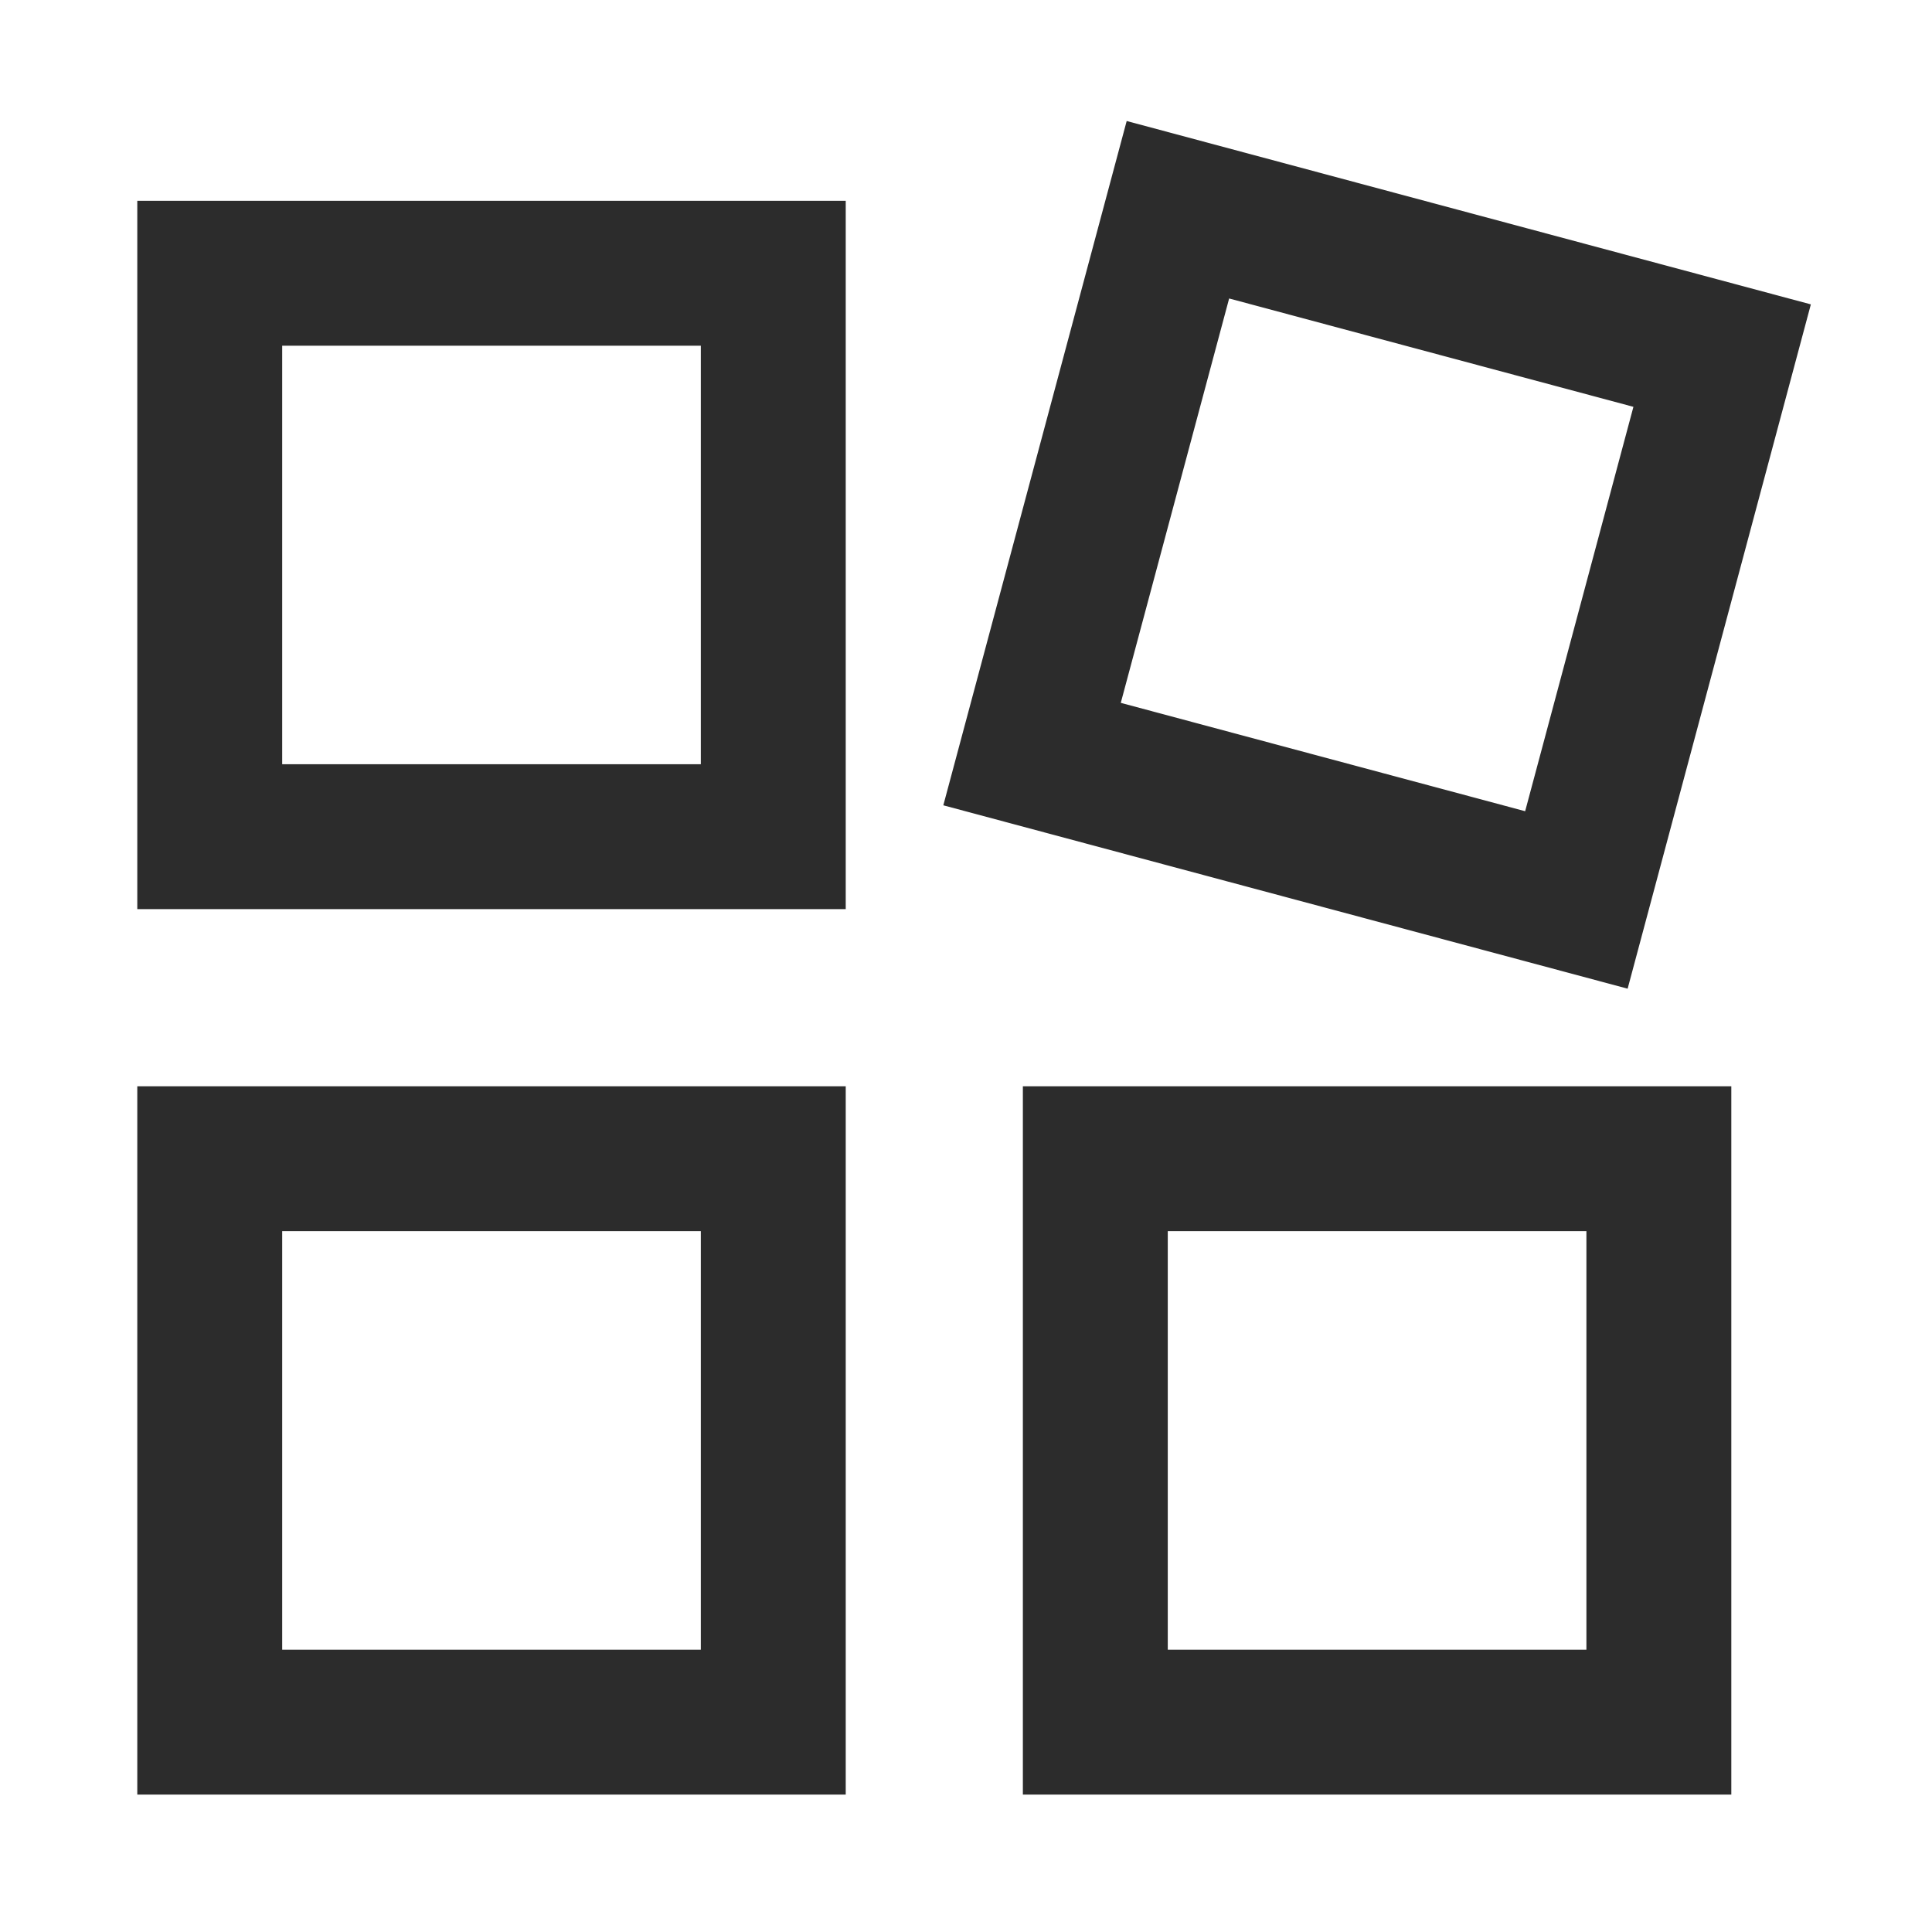
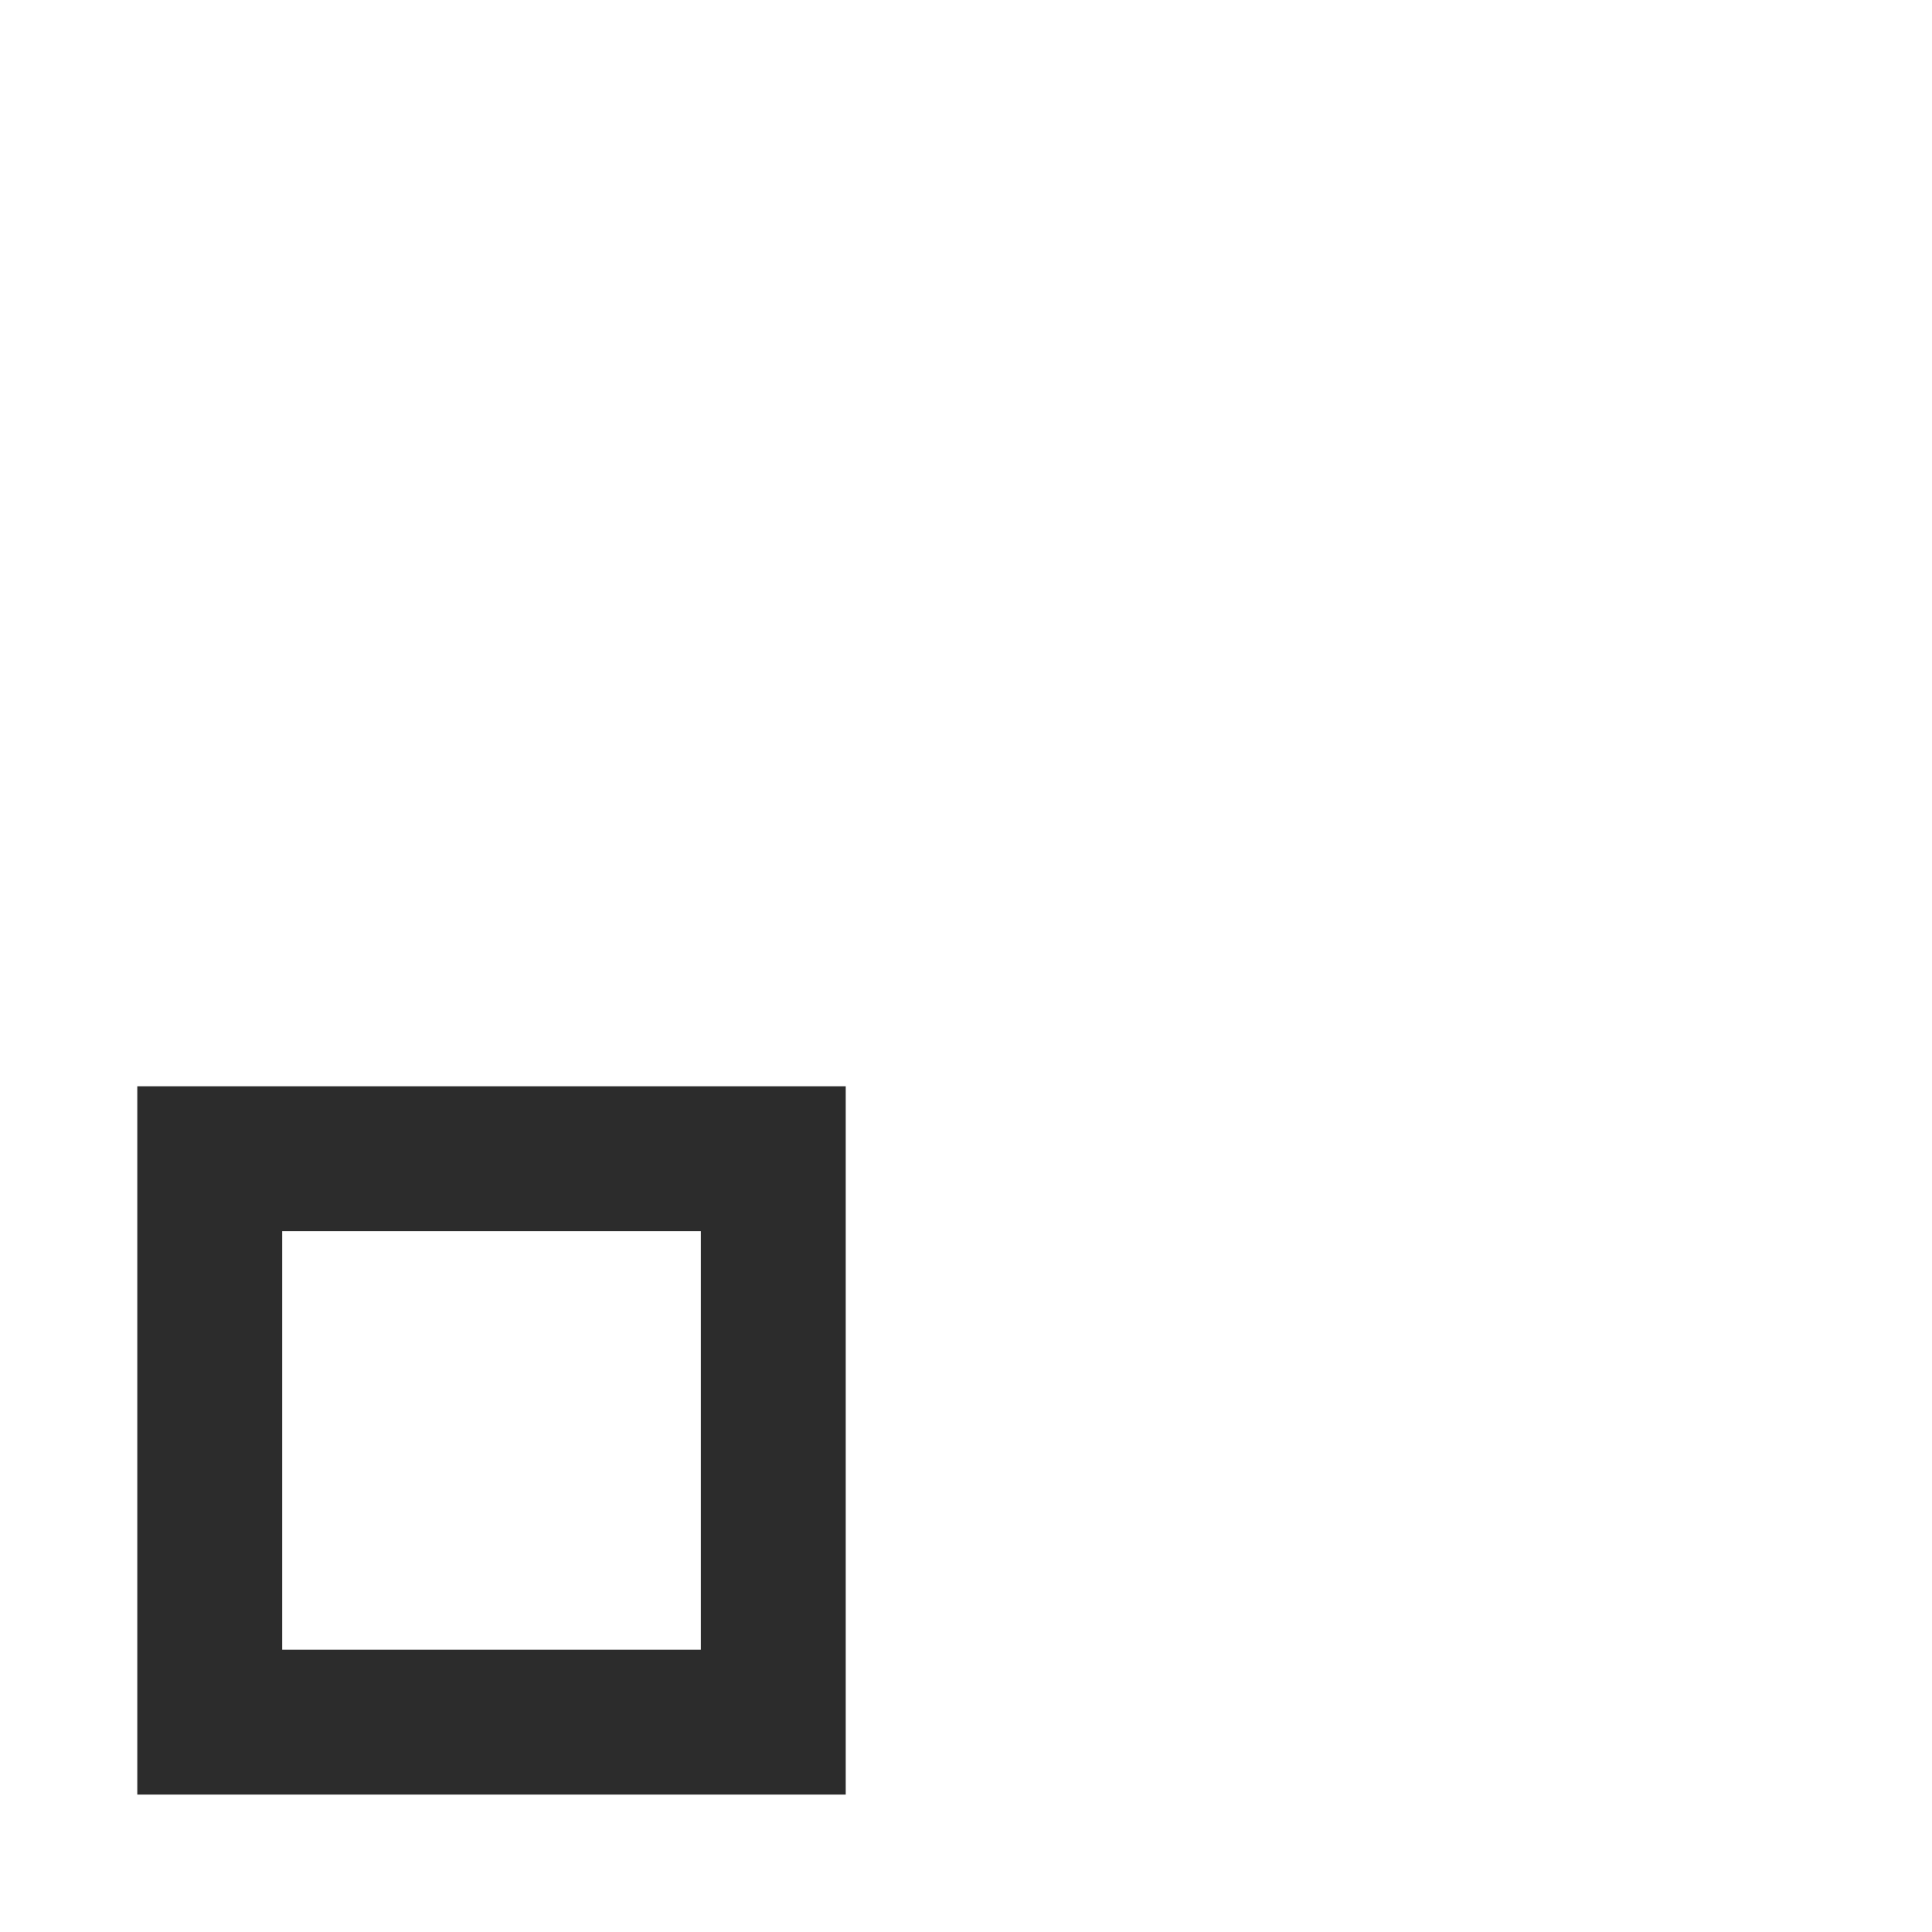
<svg xmlns="http://www.w3.org/2000/svg" width="16" height="16" viewBox="0 0 16 16" fill="none">
-   <path fill-rule="evenodd" clip-rule="evenodd" d="M1.737 6.929H6.404V2.263H1.737V6.929Z" stroke="#2C2C2C" stroke-width="1.2" stroke-linecap="square" />
  <path d="M1.737 9.596V14.262H6.404V9.596H1.737Z" stroke="#2C2C2C" stroke-width="1.2" stroke-linecap="square" />
-   <path fill-rule="evenodd" clip-rule="evenodd" d="M9.071 14.262H13.738V9.596H9.071V14.262Z" stroke="#2C2C2C" stroke-width="1.2" stroke-linecap="square" />
-   <path d="M9.755 1.737L8.547 6.245L13.055 7.453L14.262 2.945L9.755 1.737Z" stroke="#2C2C2C" stroke-width="1.2" stroke-linecap="square" />
</svg>